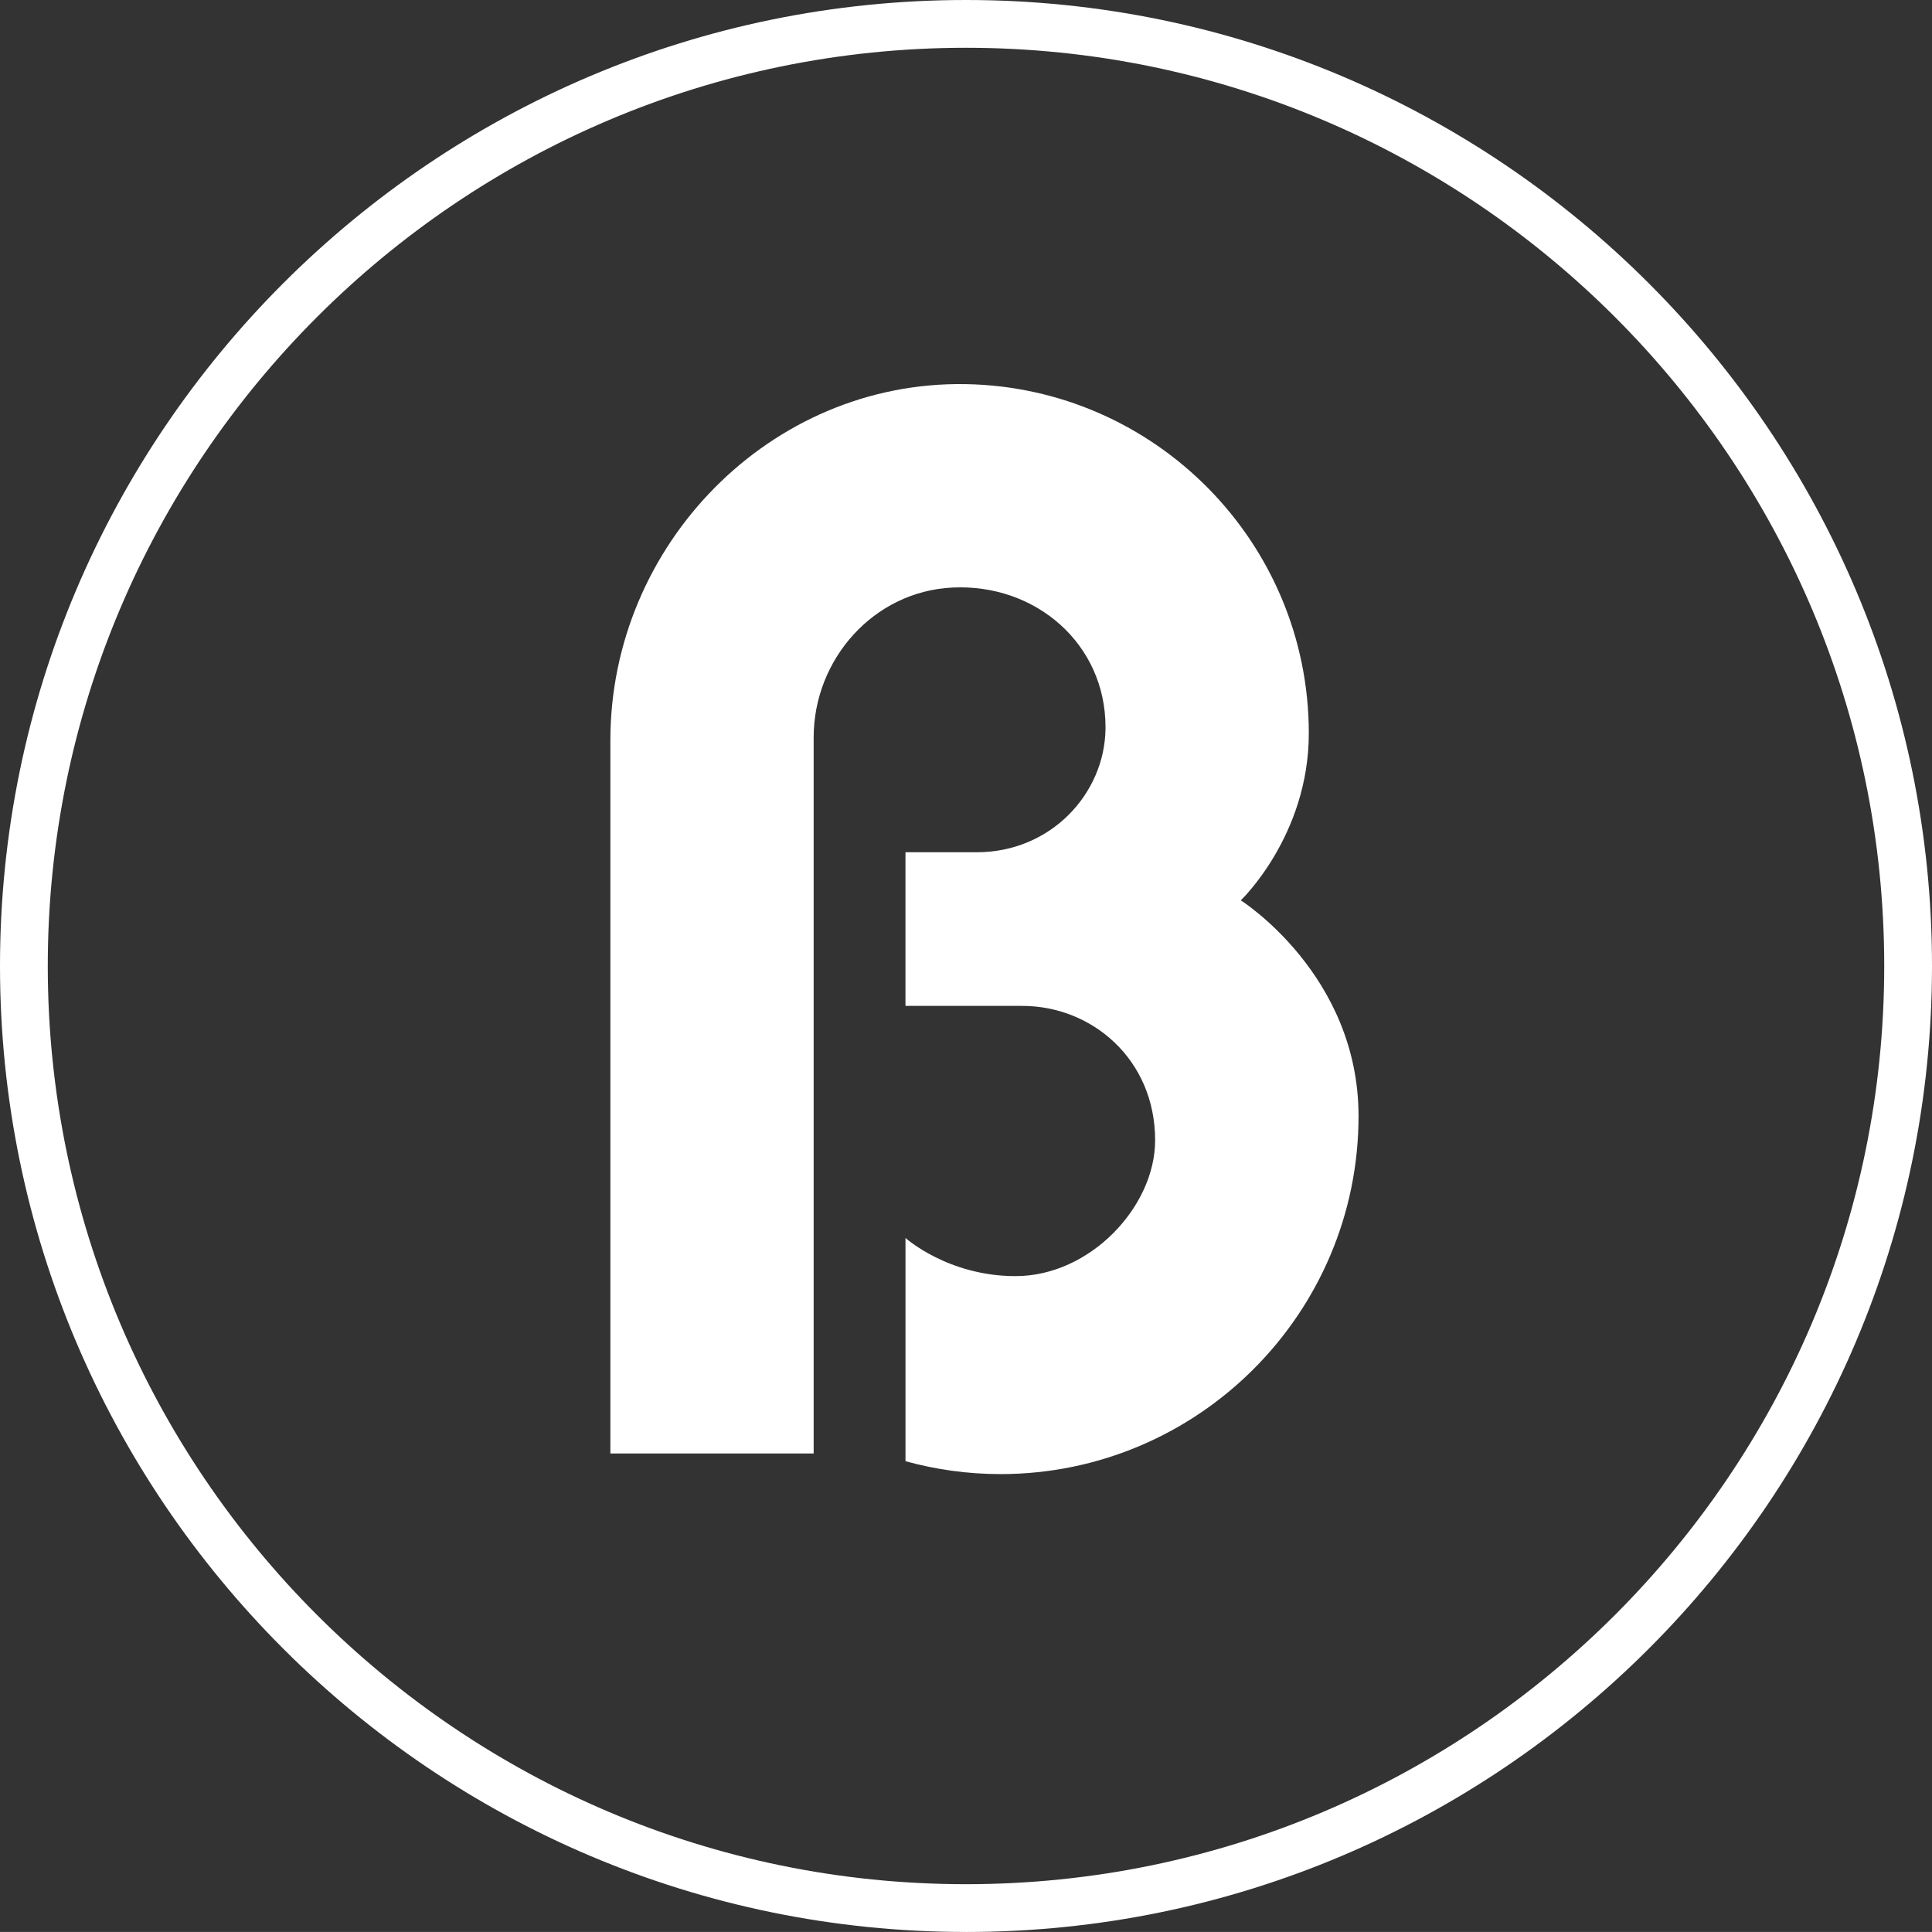
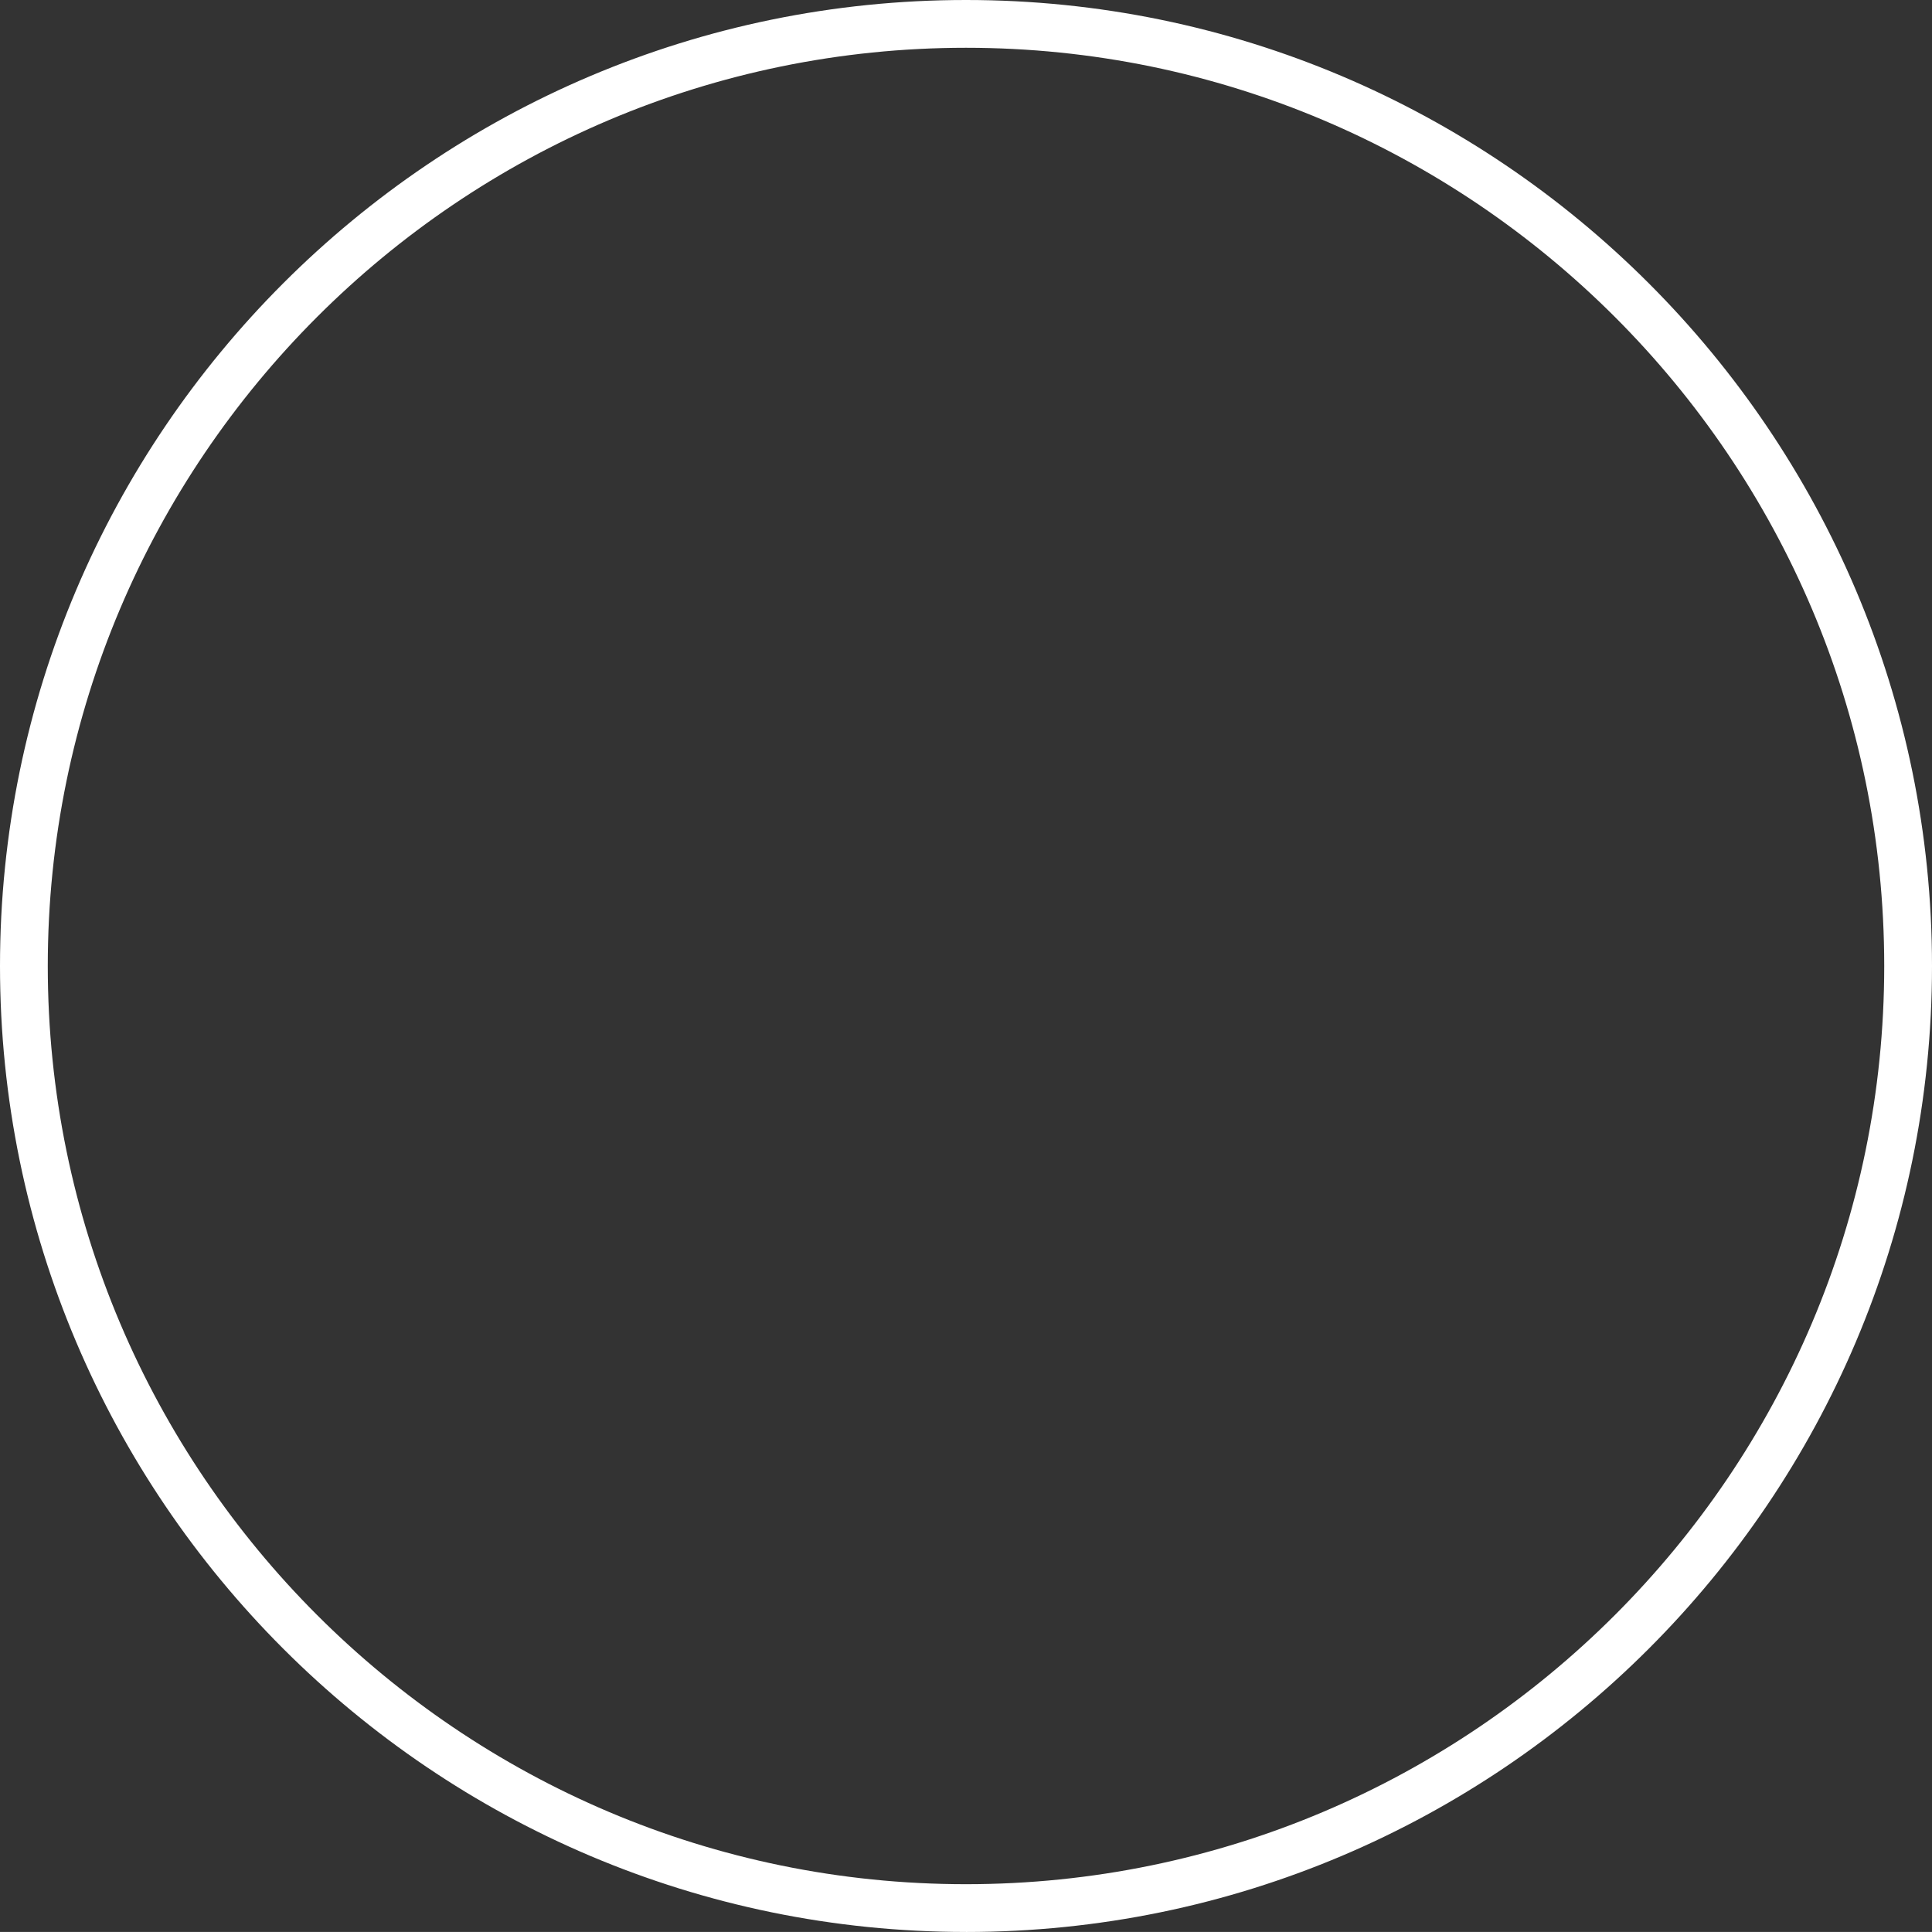
<svg xmlns="http://www.w3.org/2000/svg" version="1.2" viewBox="0 0 104.042 104.04">
  <rect x="0" y="0" width="104.042" height="104.04" fill="#333333" stroke="none" />
  <g>
    <g id="Layer_1">
-       <path d="M66.821,48.484s3.661-3.483,3.661-8.995c0-10.261-8.261-18.629-18.481-18.803-10.52-.179-19.131,8.656-19.131,19.178v38.409h10.947v-38.555c0-4.227,3.241-7.869,7.463-8.077,4.512-.223,8.254,3.05,8.254,7.514,0,.033-0.0.067-.001.1-.044,3.47-2.926,6.641-6.94,6.641h-3.832v8.274h6.295c3.74,0,7.15,2.874,7.15,7.239,0,3.572-3.501,7.313-7.517,7.313-3.647,0-5.927-2.055-5.927-2.055v12.022c1.63.449,3.344.694,5.115.694,10.633,0,19.283-8.65,19.283-19.282,0-7.616-6.339-11.614-6.339-11.614Z" fill="#fff" />
      <path d="M52.021,104.04C23.337,104.04,0,80.704,0,52.021,0,23.336,23.337,0,52.021,0c28.685,0,52.021,23.336,52.021,52.021,0,28.684-23.336,52.02-52.021,52.02ZM52.021,2.573C24.755,2.573,2.573,24.755,2.573,52.021s22.182,49.447,49.448,49.447c27.265,0,49.448-22.182,49.448-49.447S79.286,2.573,52.021,2.573Z" fill="#fff" />
    </g>
  </g>
</svg>